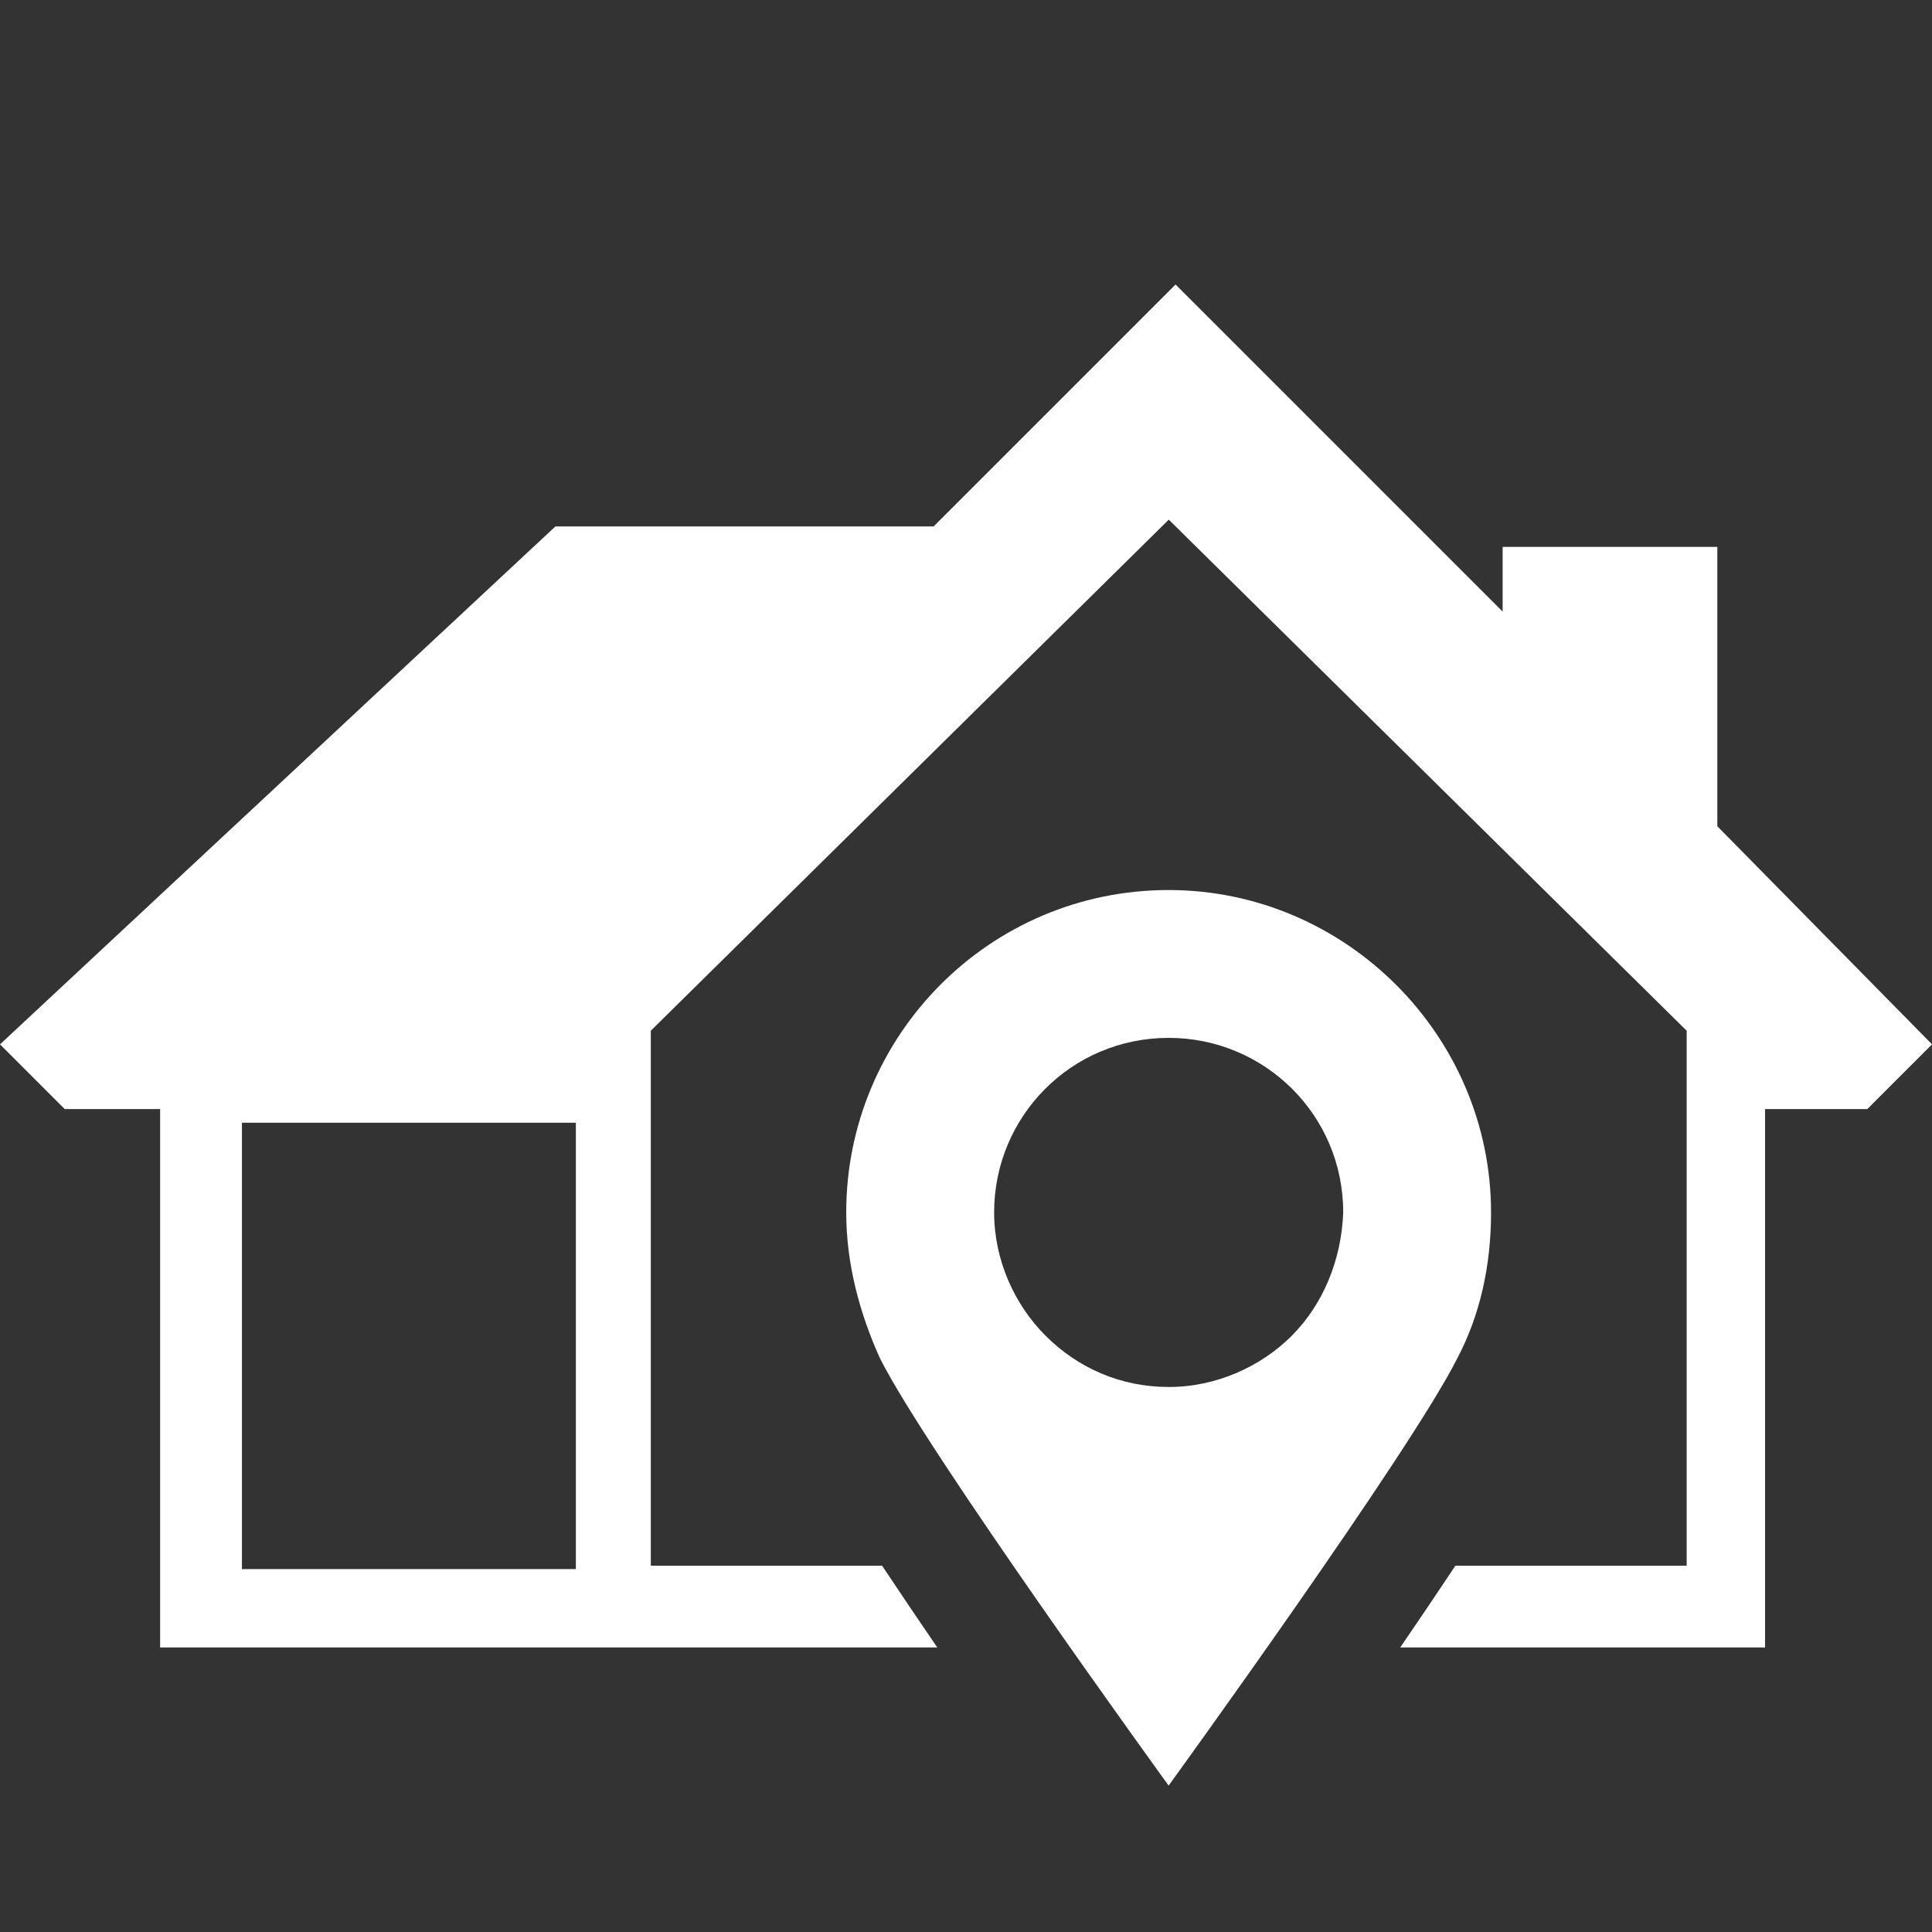
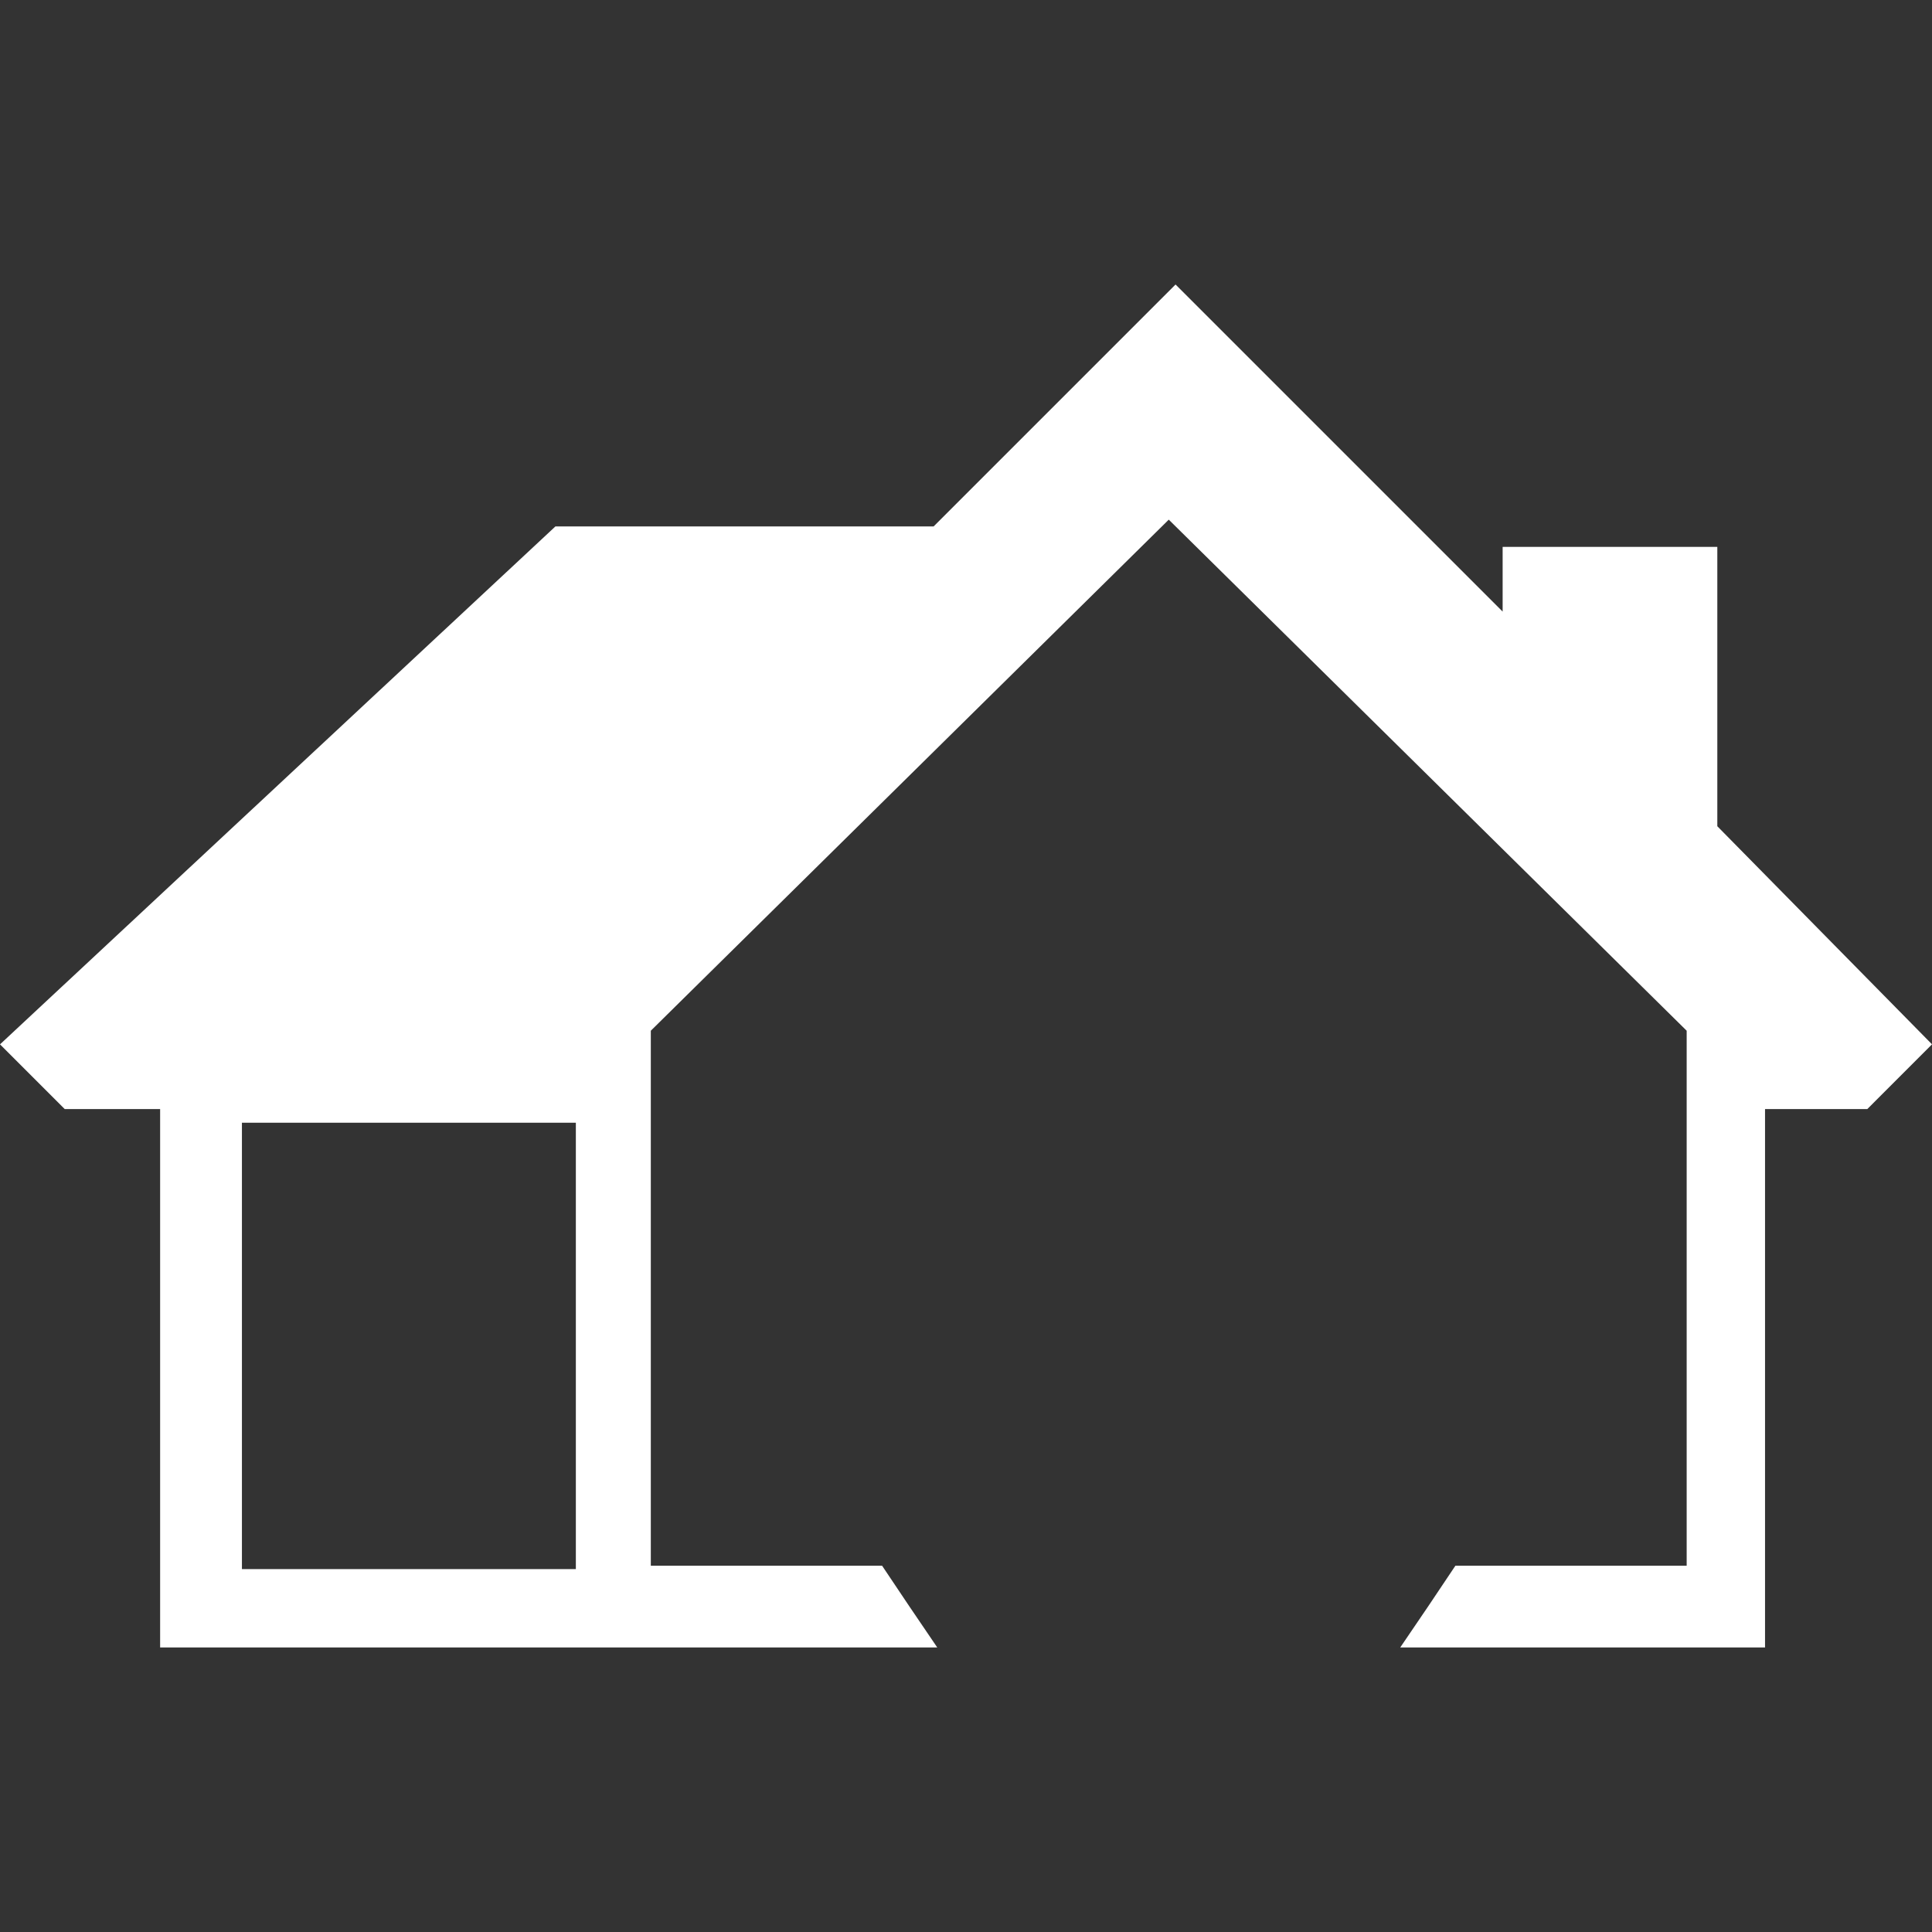
<svg xmlns="http://www.w3.org/2000/svg" height="50" viewBox="0 0 50 50" width="50">
  <rect x="0" y="0" width="50" height="50" fill="#333333" stroke="none" />
  <g fill="#fff">
    <path d="m44.444 21.384v-7.231h-5.556v1.675l-5.379-5.379-3.086-3.086-3.086 3.086-3.175 3.175h-9.788l-14.374 13.404 1.675 1.675h2.469v13.933h20.112c-.493-.722-.975-1.435-1.428-2.116h-5.985v-13.845l13.316-13.139.088-.088 13.404 13.227v13.845h-5.985c-.453.682-.935 1.395-1.428 2.116h9.441v-13.933h2.646l1.675-1.676-5.556-5.644zm-29.541 19.224h-8.642v-11.552h8.642z" />
-     <path d="m33.435 34.566c-.797.797-1.949 1.329-3.189 1.329s-2.347-.487-3.189-1.329c-.797-.797-1.329-1.949-1.329-3.189 0-2.48 1.993-4.517 4.517-4.517 2.48 0 4.517 1.993 4.517 4.517-.044 1.24-.531 2.391-1.329 3.189m-3.189-11.532c-4.636 0-8.344 3.766-8.344 8.344 0 1.333.348 2.607.869 3.766 1.217 2.434 7.475 11.067 7.475 11.067s6.258-8.634 7.475-11.067c.579-1.101.869-2.376.869-3.766 0-4.578-3.766-8.344-8.344-8.344" />
  </g>
</svg>